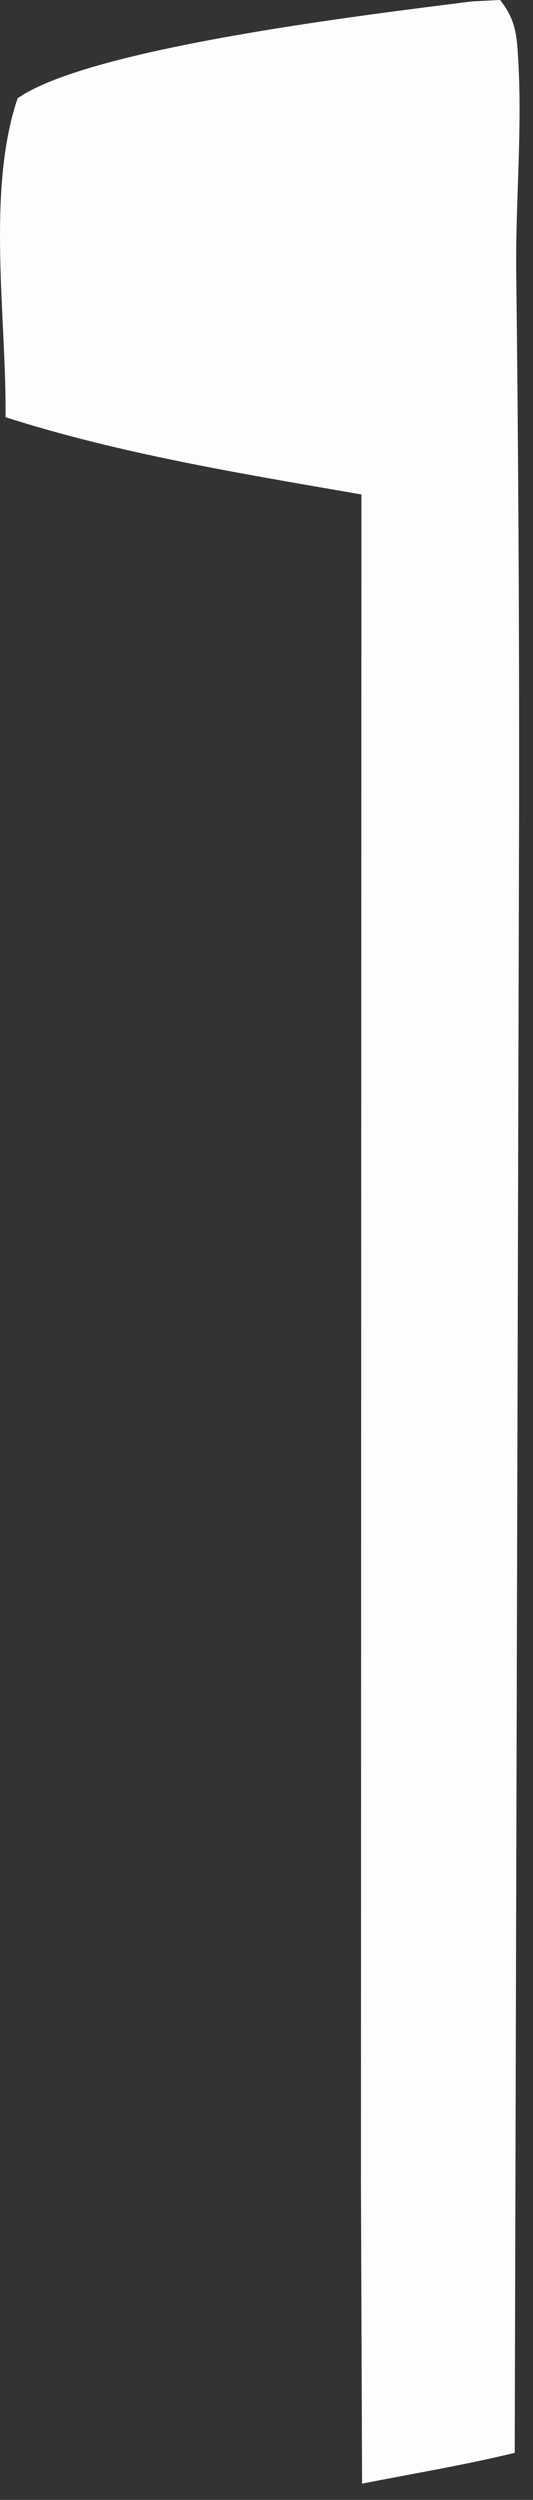
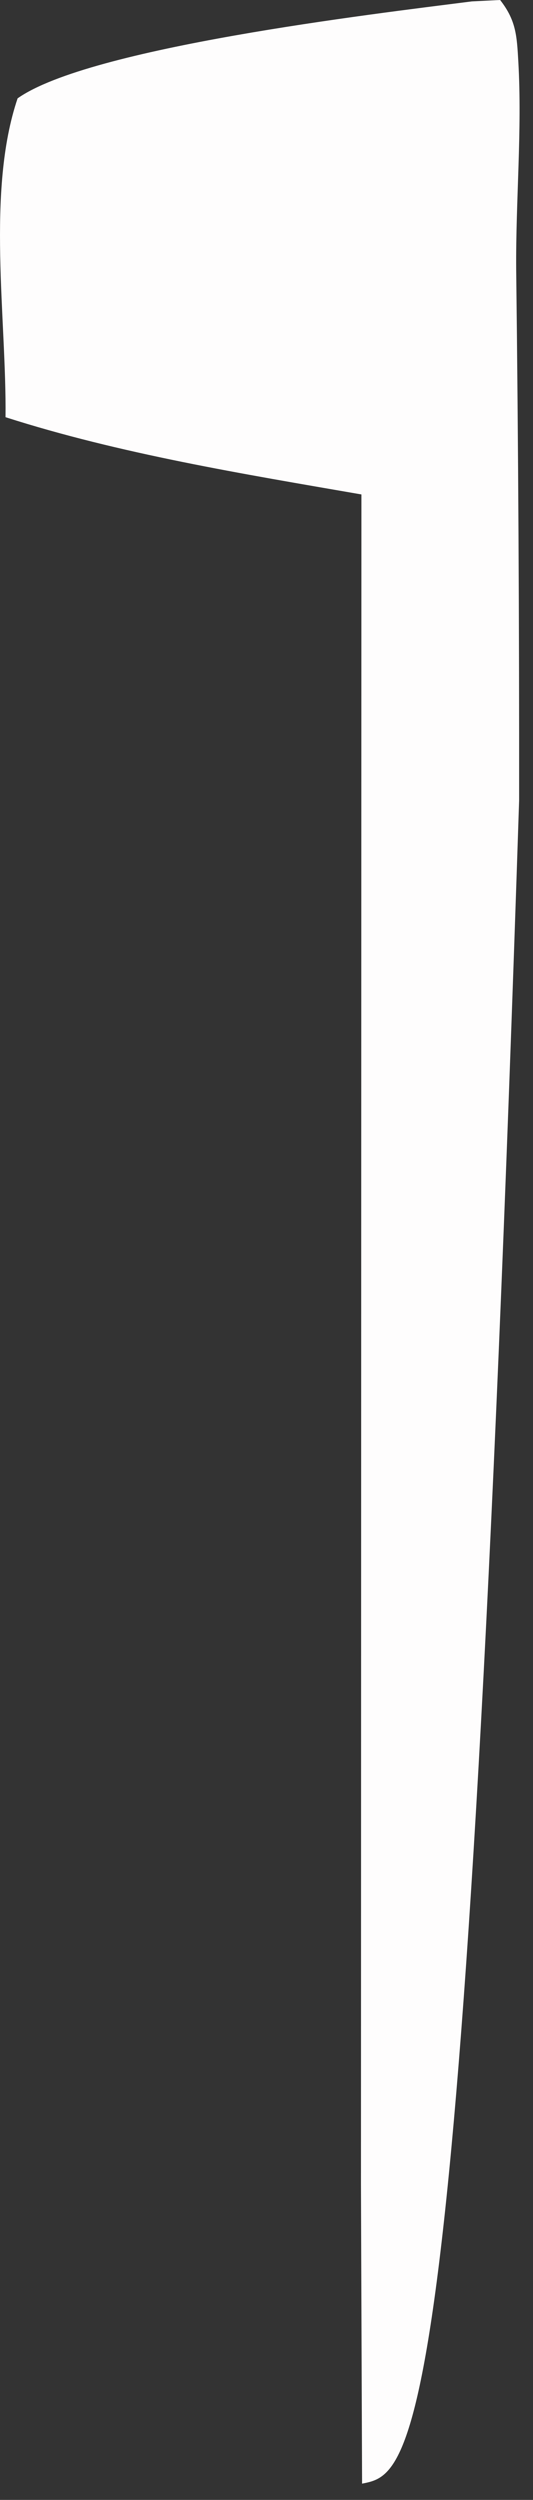
<svg xmlns="http://www.w3.org/2000/svg" fill="none" height="100%" overflow="visible" preserveAspectRatio="none" style="display: block;" viewBox="0 0 22 103" width="100%">
  <rect x="0" y="0" width="22" height="103" fill="#333333" stroke="none" />
-   <path d="M19.474 0.058L20.643 0C21.303 0.844 21.333 1.47 21.394 2.536C21.555 5.379 21.284 8.256 21.306 11.105C21.394 18.398 21.433 25.688 21.427 32.981L21.245 101.061C19.173 101.565 17.041 101.917 14.945 102.33L14.899 90.022L14.918 20.372C10.046 19.528 4.943 18.699 0.228 17.189C0.274 13.14 -0.57 7.879 0.727 4.052C3.706 1.953 15.361 0.583 19.474 0.058Z" fill="#FEFDFD" id="Vector" />
+   <path d="M19.474 0.058L20.643 0C21.303 0.844 21.333 1.47 21.394 2.536C21.555 5.379 21.284 8.256 21.306 11.105C21.394 18.398 21.433 25.688 21.427 32.981C19.173 101.565 17.041 101.917 14.945 102.33L14.899 90.022L14.918 20.372C10.046 19.528 4.943 18.699 0.228 17.189C0.274 13.14 -0.57 7.879 0.727 4.052C3.706 1.953 15.361 0.583 19.474 0.058Z" fill="#FEFDFD" id="Vector" />
</svg>